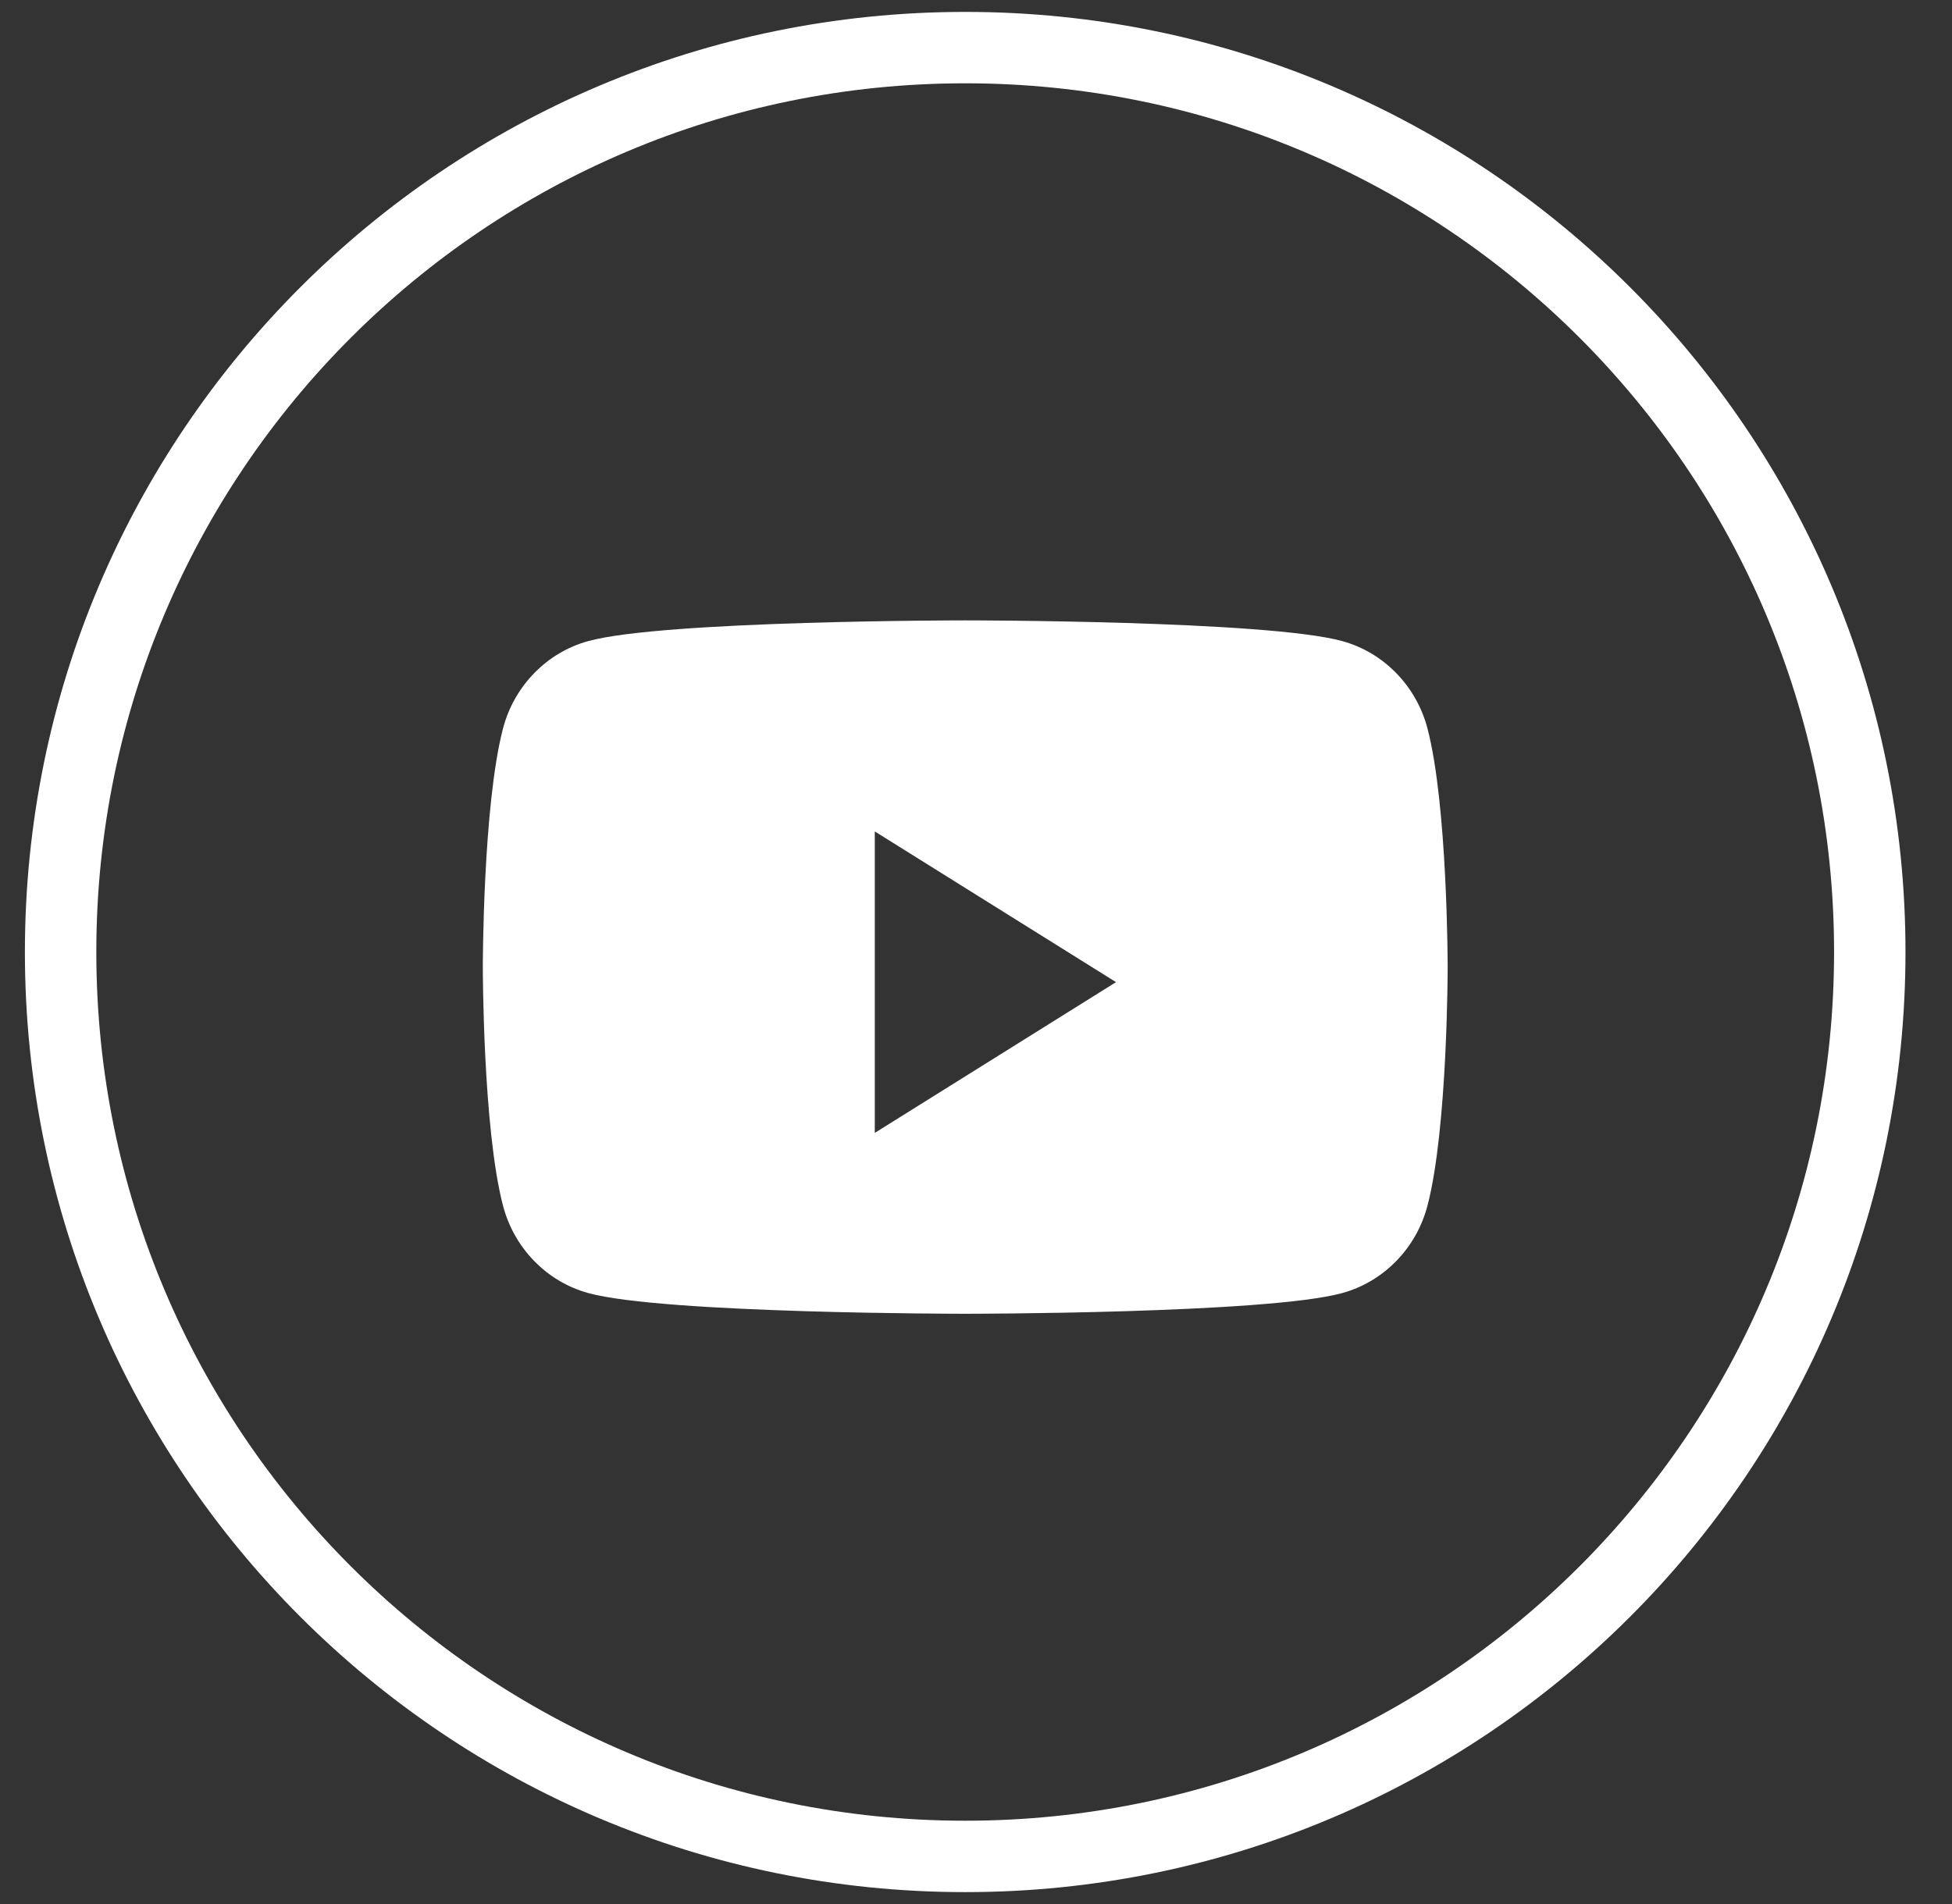
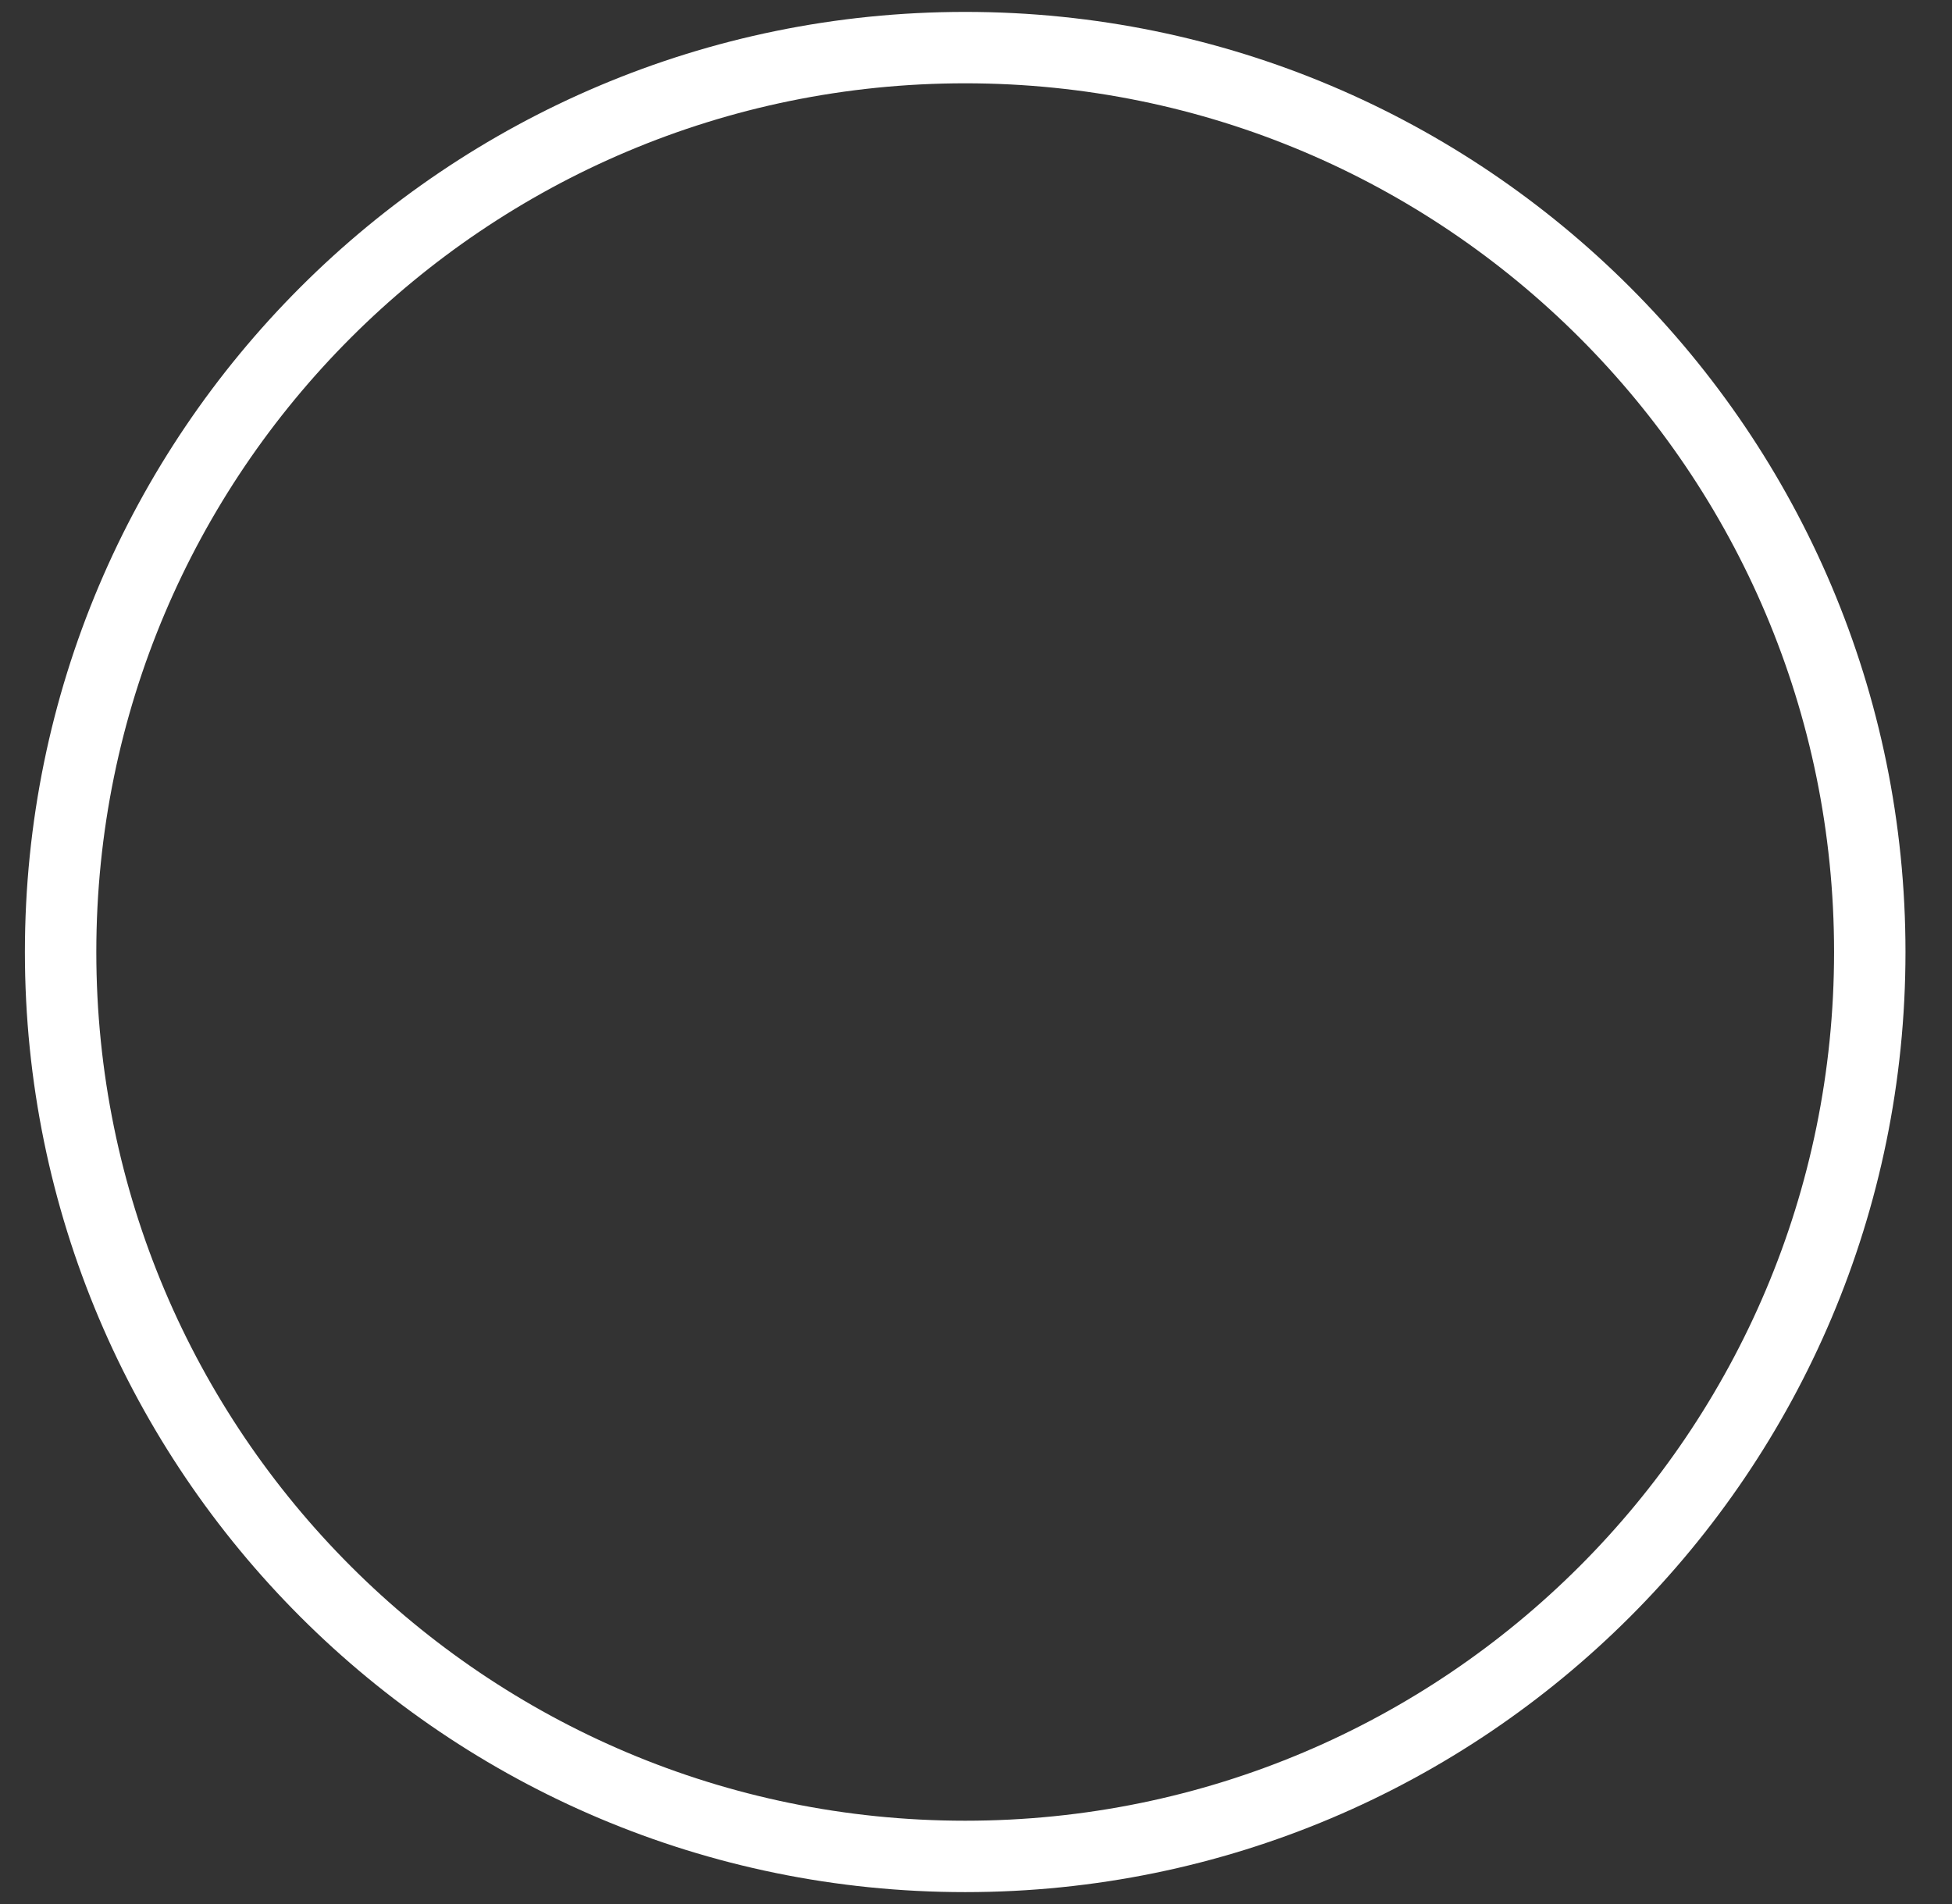
<svg xmlns="http://www.w3.org/2000/svg" width="41" height="40" viewBox="0 0 41 40" fill="none">
  <rect x="0" y="0" width="41" height="40" fill="#333333" stroke="none" />
  <g id="Youtube">
    <path id="back" d="M1.273 20C1.273 9.507 9.78 1 20.273 1C30.767 1 39.273 9.507 39.273 20C39.273 30.493 30.767 39 20.273 39C9.78 39 1.273 30.493 1.273 20Z" stroke="white" stroke-width="1.5" />
-     <path id="Subtract" fill-rule="evenodd" clip-rule="evenodd" d="M28.192 13.468C29.064 13.707 29.751 14.412 29.984 15.308C30.407 16.931 30.407 20.317 30.407 20.317C30.407 20.317 30.407 23.702 29.984 25.325C29.751 26.221 29.064 26.926 28.192 27.165C26.612 27.6 20.274 27.6 20.274 27.6C20.274 27.6 13.936 27.6 12.356 27.165C11.484 26.926 10.797 26.221 10.564 25.325C10.141 23.702 10.141 20.317 10.141 20.317C10.141 20.317 10.141 16.931 10.564 15.308C10.797 14.412 11.484 13.707 12.356 13.468C13.936 13.033 20.274 13.033 20.274 13.033C20.274 13.033 26.612 13.033 28.192 13.468ZM18.374 17.467V23.8L23.441 20.633L18.374 17.467Z" fill="white" />
  </g>
</svg>